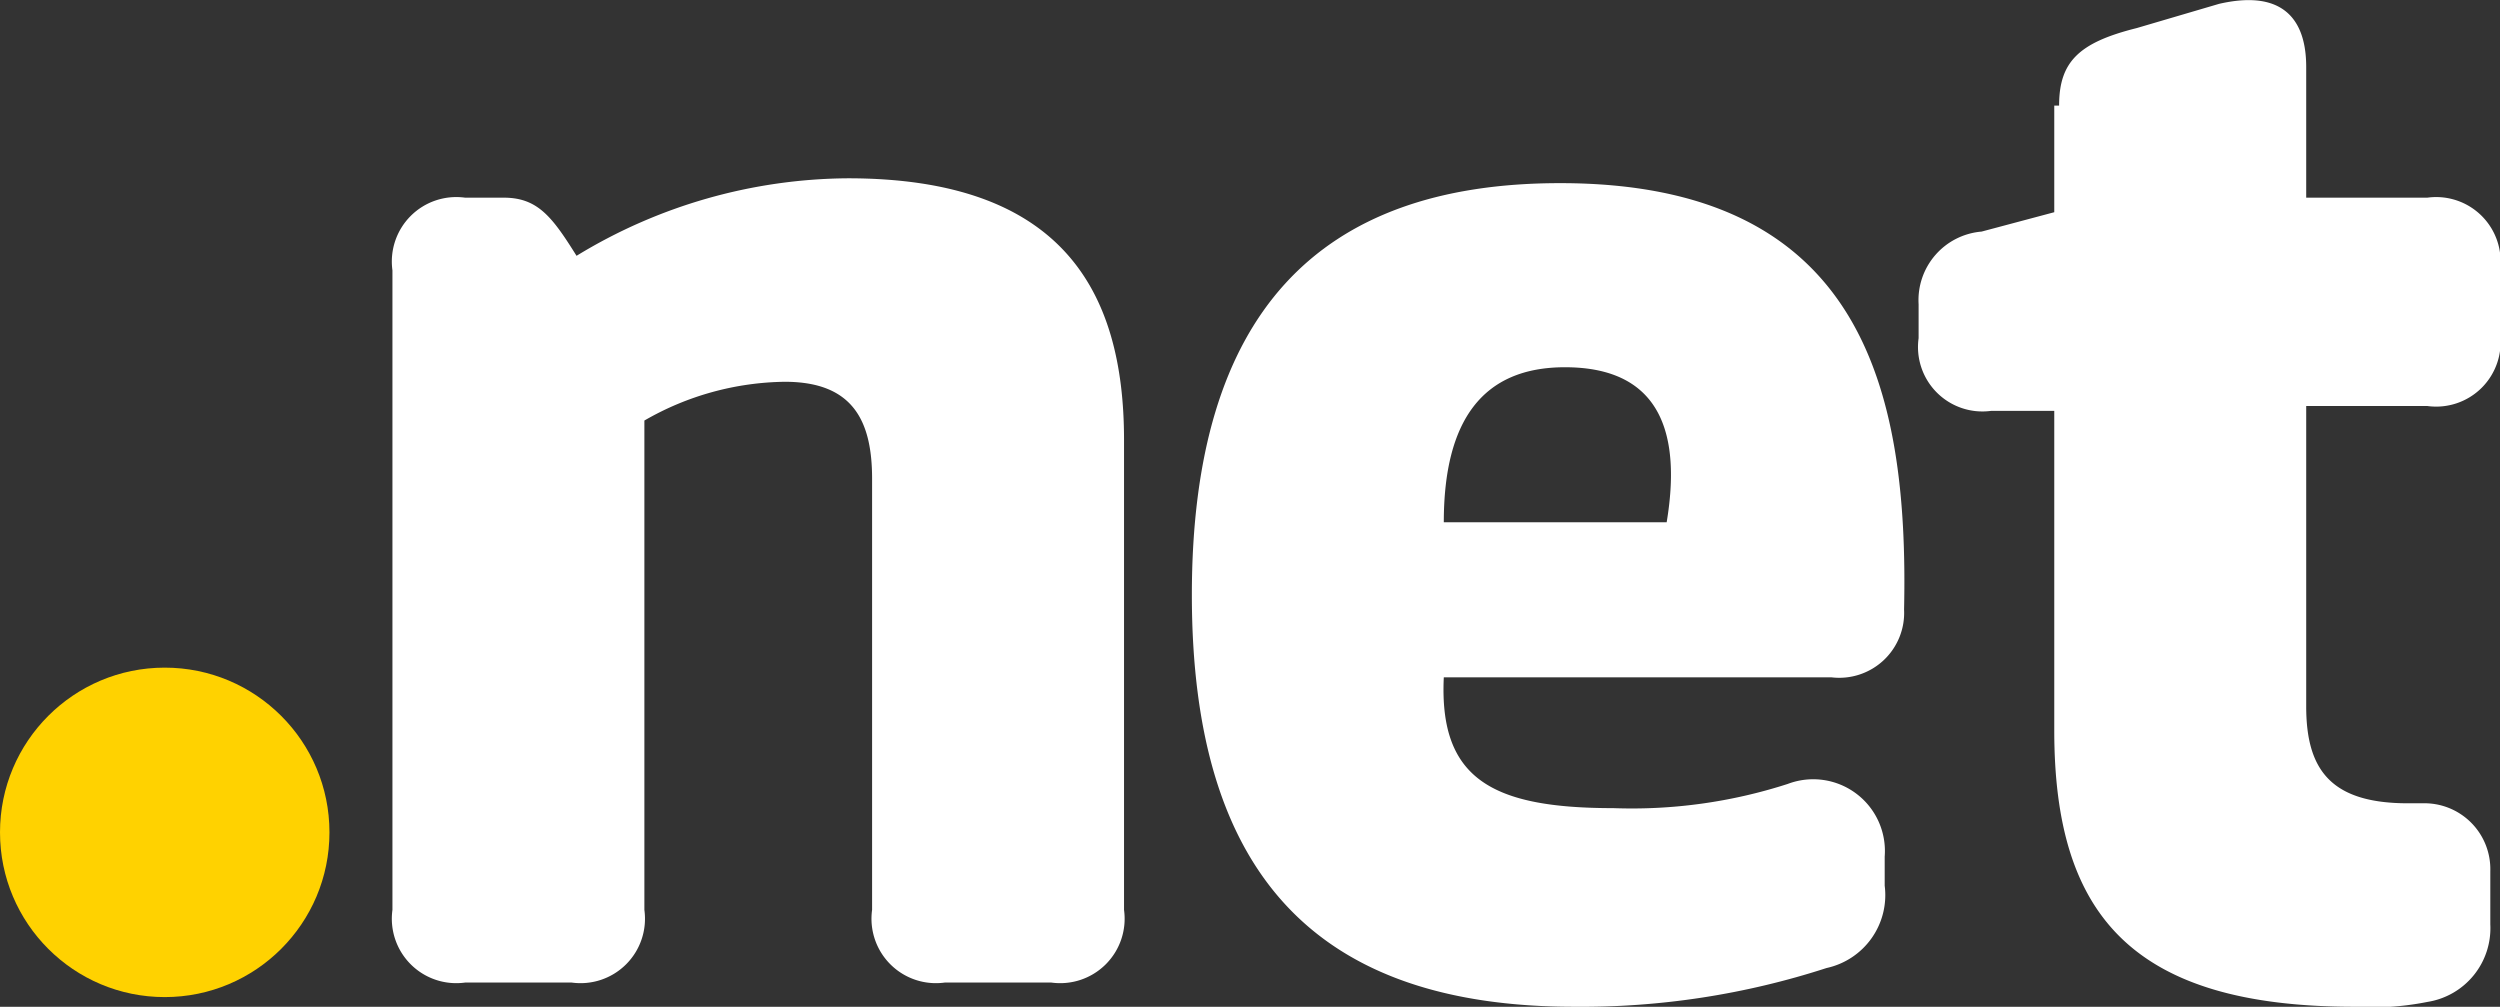
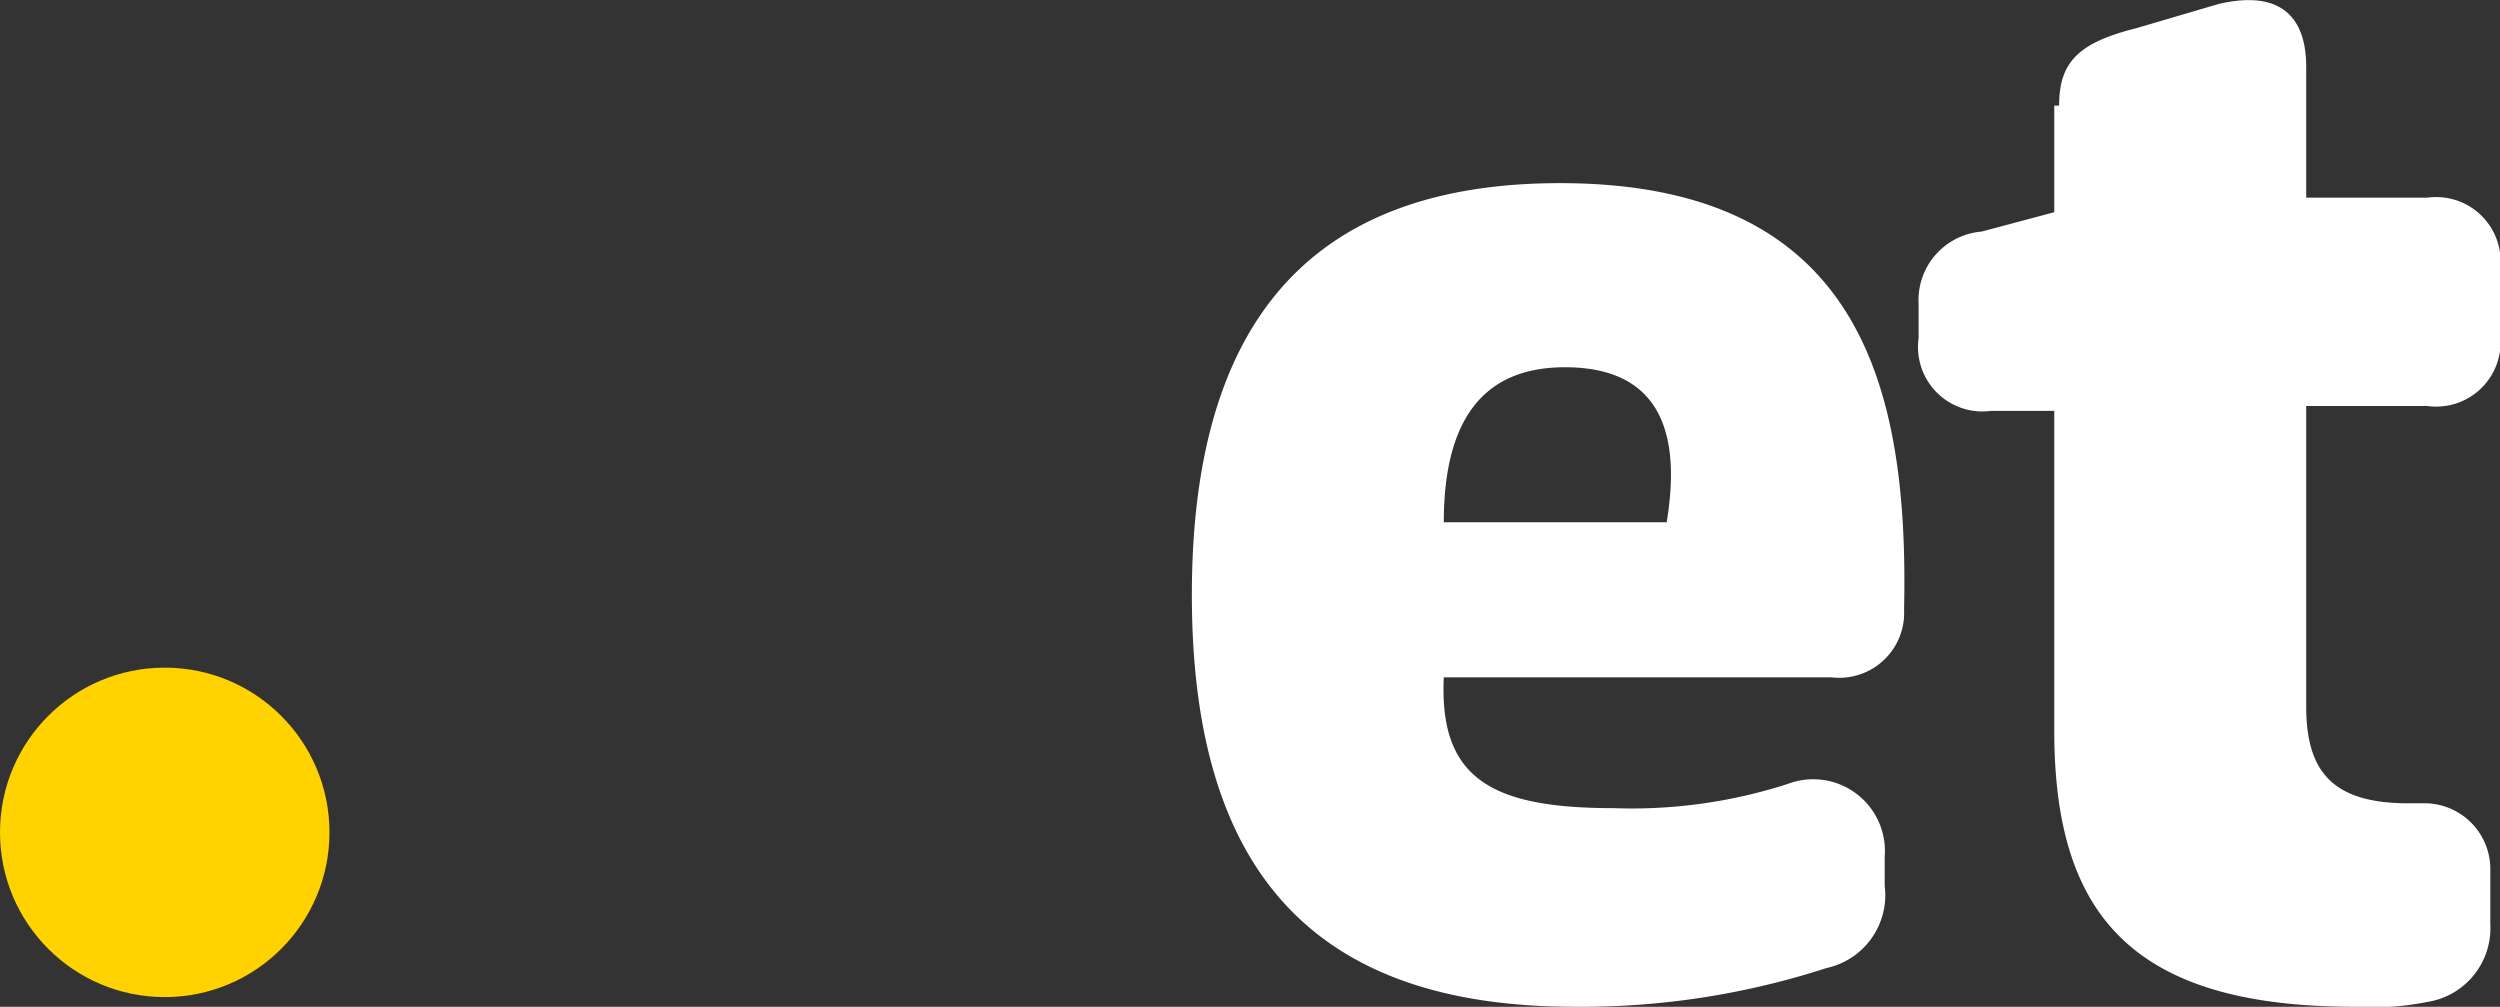
<svg xmlns="http://www.w3.org/2000/svg" id="Layer_1" data-name="Layer 1" viewBox="0 0 51.6 20.78">
  <rect x="0" y="0" width="51.6" height="20.78" fill="#333333" stroke="none" />
  <defs>
    <style>.cls-1{fill:#ffd200;}.cls-2{fill:#ffffff;}</style>
  </defs>
  <title>net_noPBV</title>
  <circle class="cls-1" cx="3.4" cy="17.18" r="3.4" />
-   <path class="cls-2" d="M37.4,24.4a1.33,1.33,0,0,1-1.5,1.5H33.7a1.33,1.33,0,0,1-1.5-1.5V15.5c0-1.2-.4-2-1.8-2a5.93,5.93,0,0,0-2.9.8V24.4A1.33,1.33,0,0,1,26,25.9H23.8a1.33,1.33,0,0,1-1.5-1.5V11.2a1.33,1.33,0,0,1,1.5-1.5h.8c.7,0,1,.4,1.5,1.2a10.87,10.87,0,0,1,5.6-1.6c4.4,0,5.7,2.3,5.7,5.4Z" transform="translate(-14.2 -5.62)" />
  <path class="cls-2" d="M52,19.6H44c-.1,2.1,1,2.7,3.5,2.7a10.47,10.47,0,0,0,3.6-.5,1.48,1.48,0,0,1,2,1.5v.6a1.54,1.54,0,0,1-1.2,1.7,16.38,16.38,0,0,1-5.2.8c-5.3,0-7.9-2.7-7.9-8.5s2.6-8.5,7.6-8.5c6.2,0,7.2,4.2,7.1,8.8A1.34,1.34,0,0,1,52,19.6Zm-8-3.2h4.6c.3-1.8-.1-3.2-2.1-3.2C44.8,13.2,44,14.3,44,16.4Z" transform="translate(-14.2 -5.62)" />
  <path class="cls-2" d="M56.7,7.8c0-.9.4-1.3,1.6-1.6L60,5.7c1.3-.3,1.8.3,1.8,1.3V9.7h2.5a1.33,1.33,0,0,1,1.5,1.5v1.3A1.33,1.33,0,0,1,64.3,14H61.8v6.2c0,1.3.5,2,2.1,2h.3a1.36,1.36,0,0,1,1.4,1.4v1.1a1.54,1.54,0,0,1-1.3,1.6,5.76,5.76,0,0,1-1.5.1c-4.6,0-6.2-1.9-6.2-5.7V14.1H55.3a1.33,1.33,0,0,1-1.5-1.5v-.7a1.42,1.42,0,0,1,1.3-1.5l1.5-.4V7.8Z" transform="translate(-14.2 -5.62)" />
</svg>